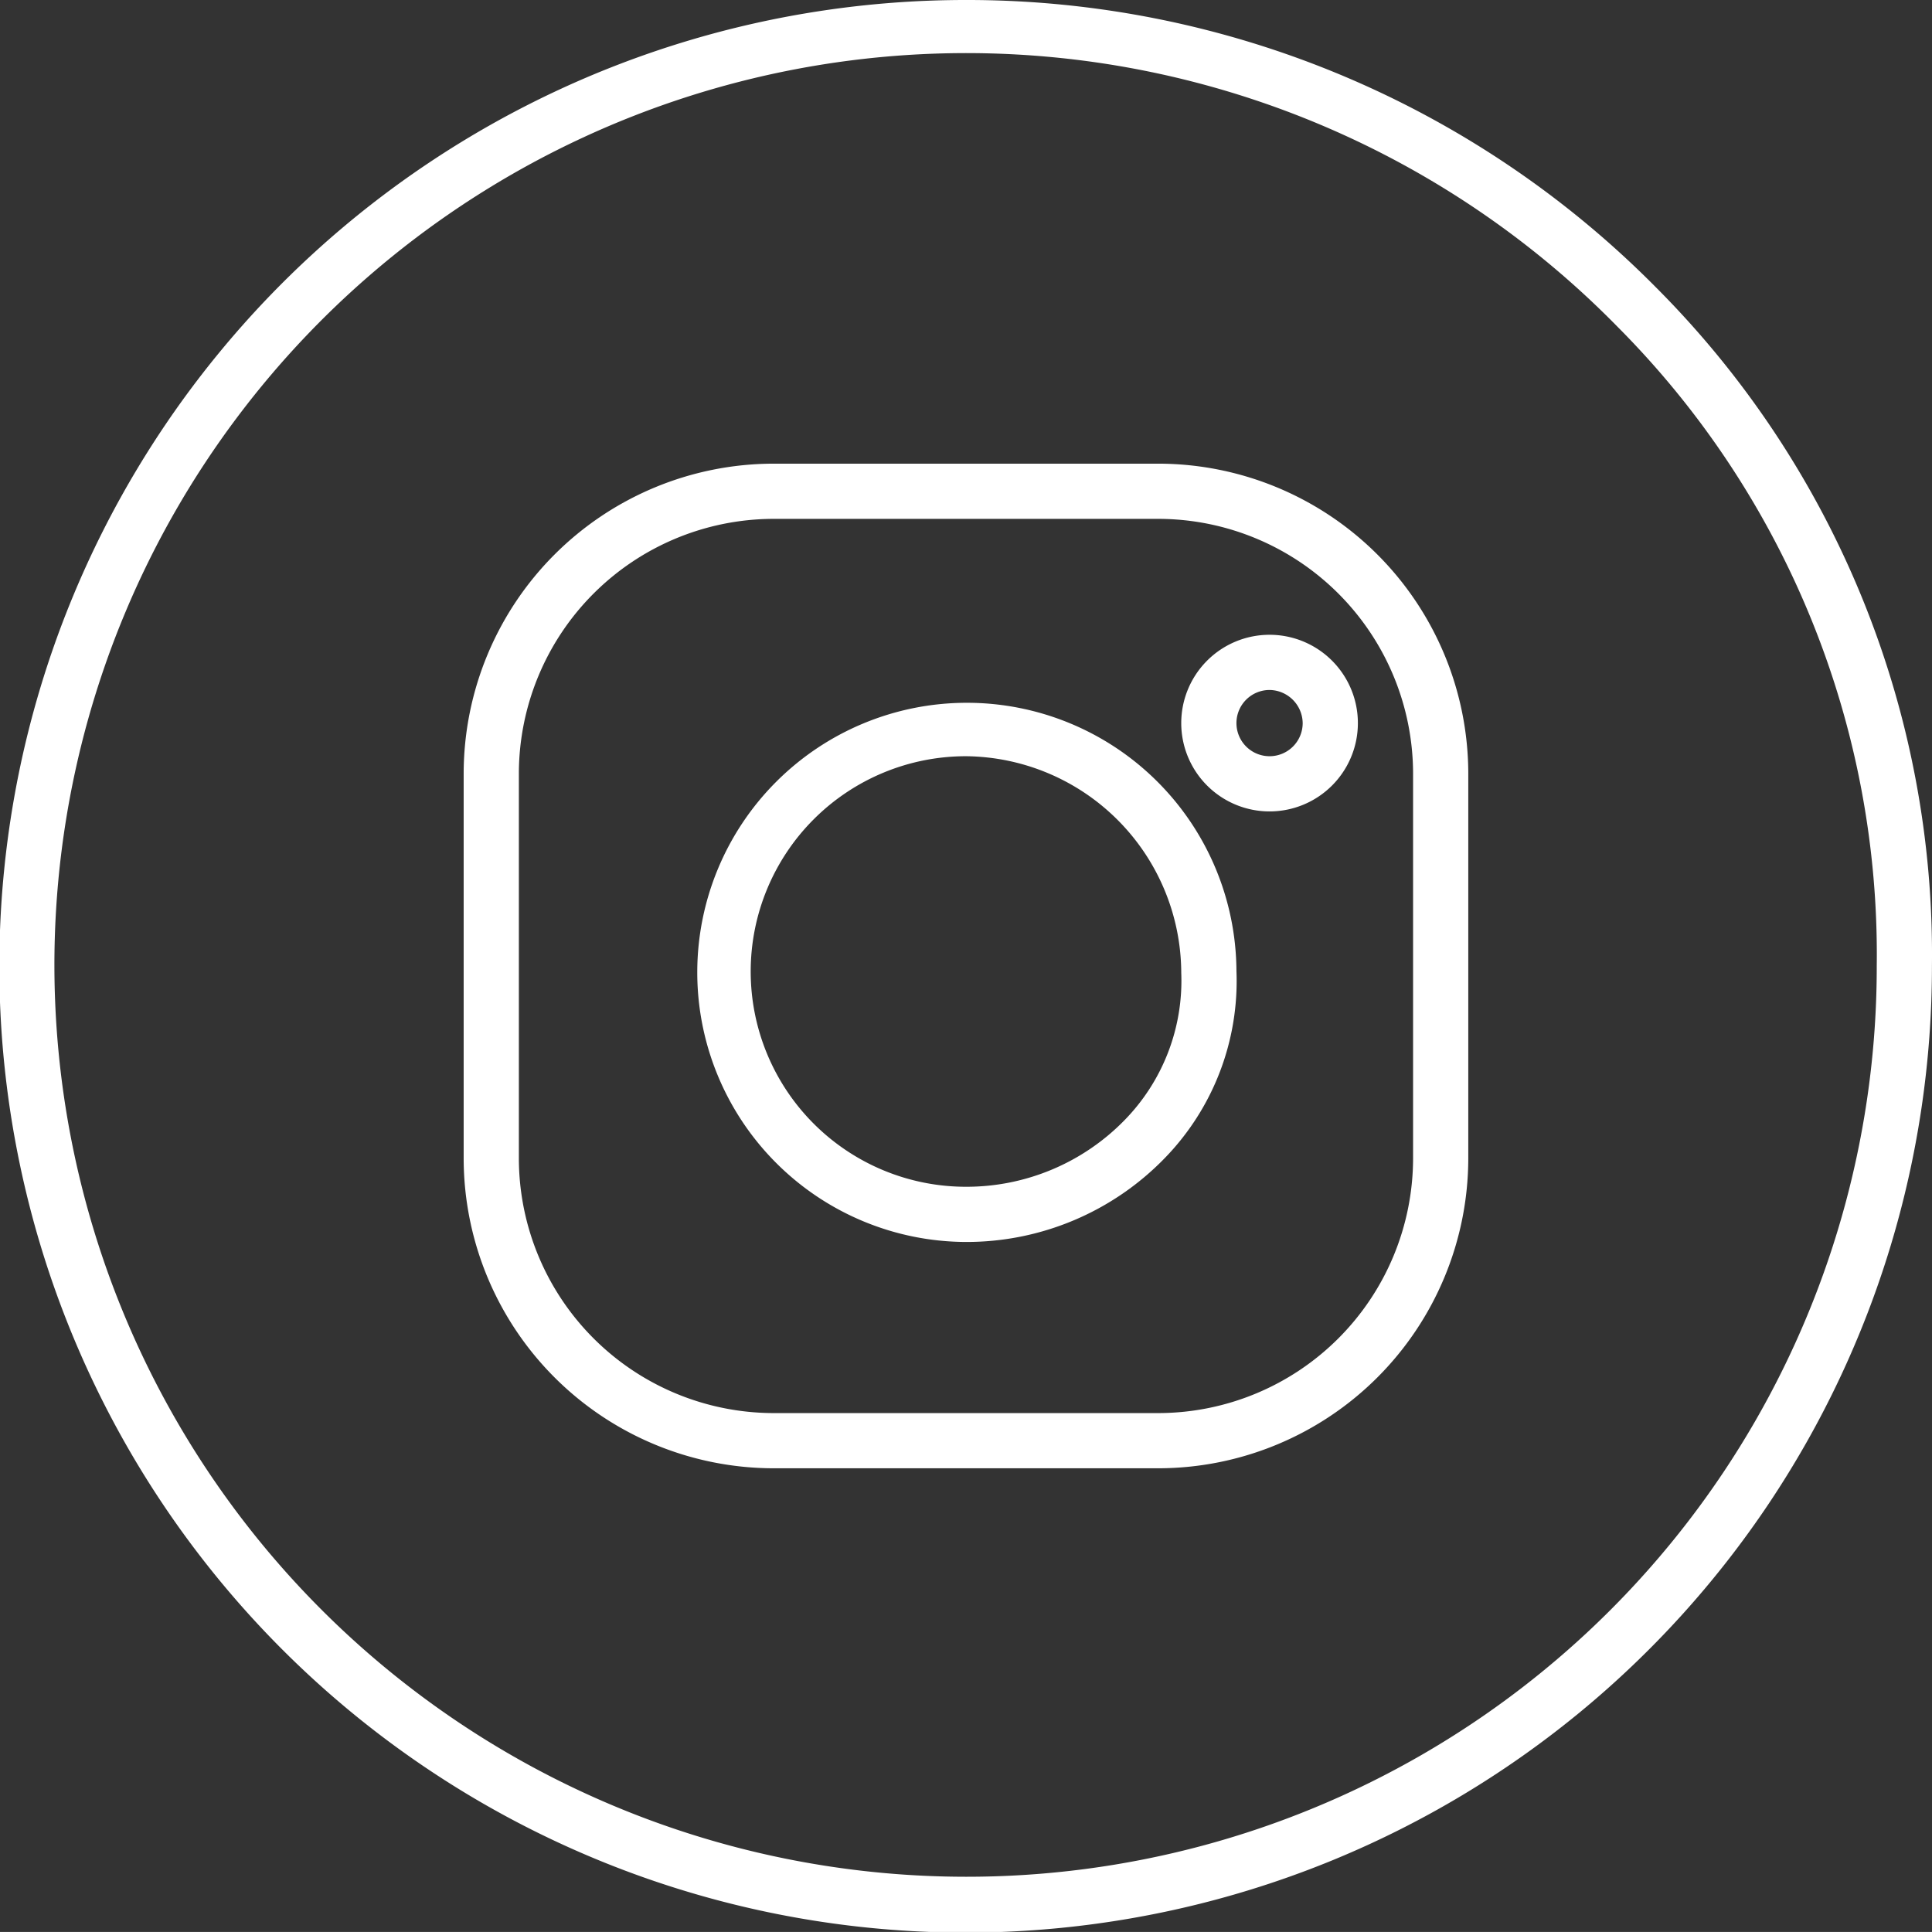
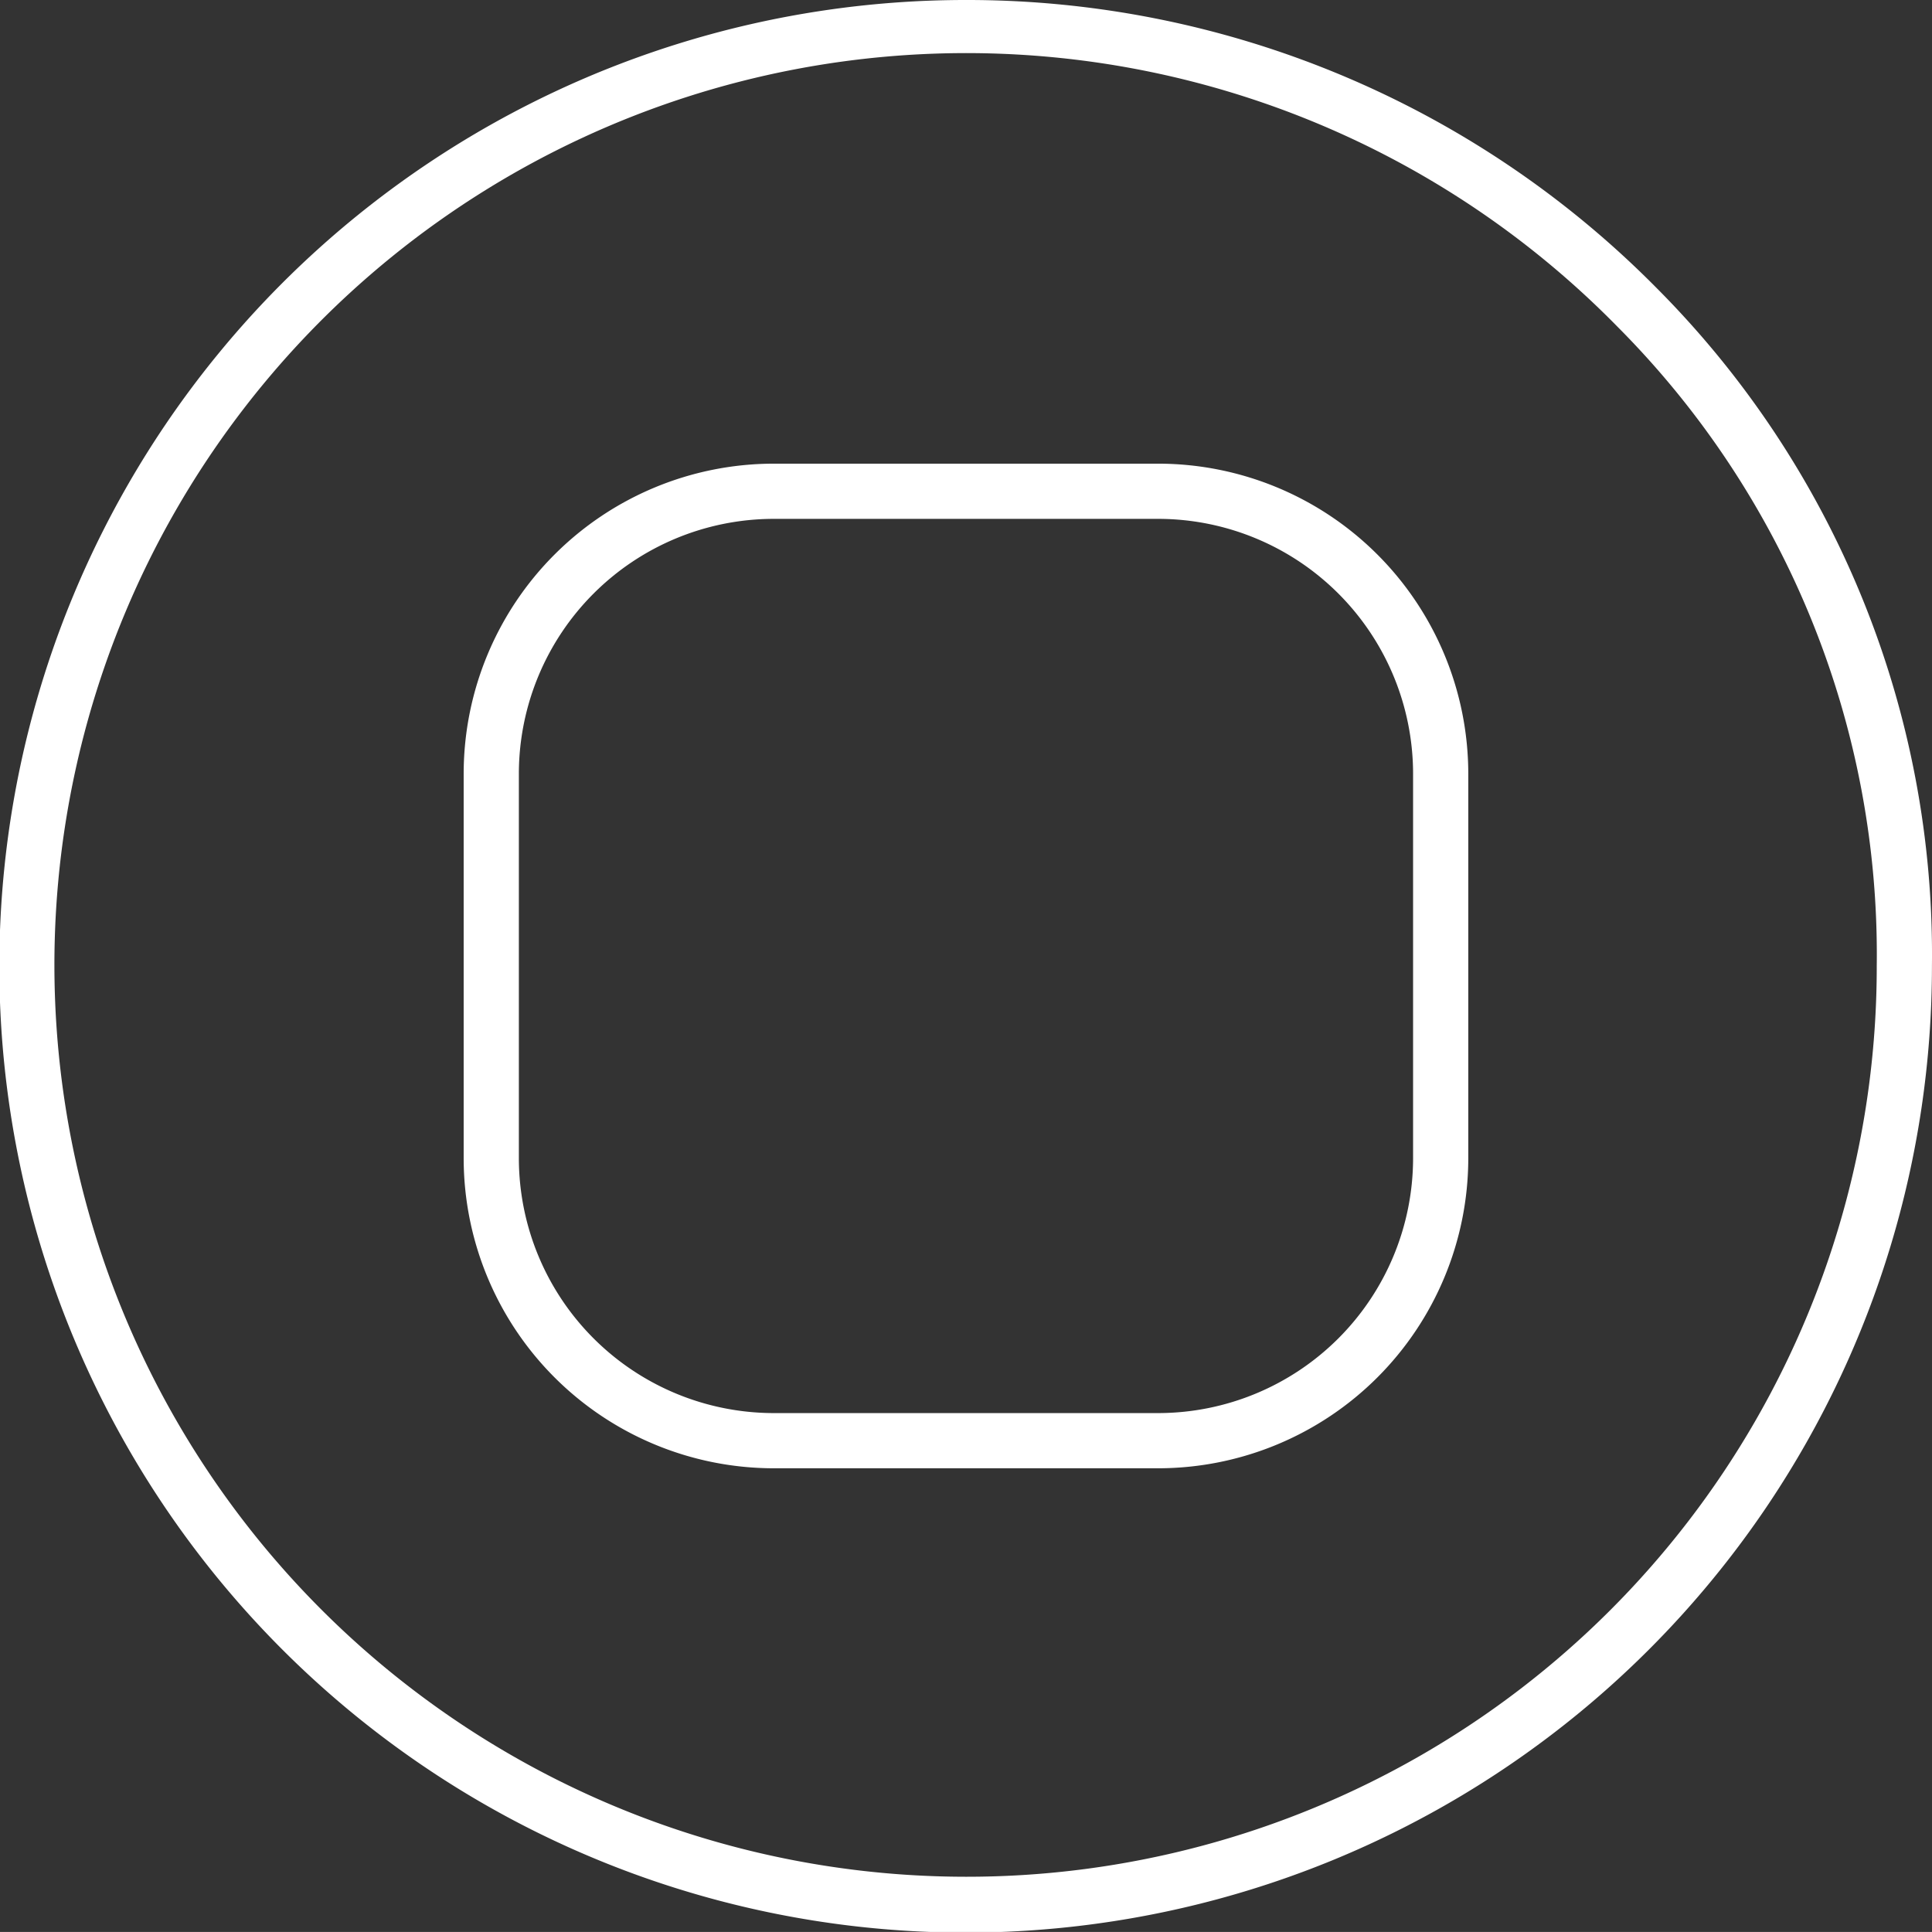
<svg xmlns="http://www.w3.org/2000/svg" width="35.001" height="35" viewBox="0 0 35.001 35">
  <rect x="0" y="0" width="35.001" height="35" fill="#333333" stroke="none" />
  <g fill="#fff">
-     <path d="M17.5 22.5a4.884 4.884 0 114.9-4.91 4.6 4.6 0 01-1.3 3.392 5 5 0 01-3.6 1.518zm0-8.8a3.9 3.9 0 100 7.8 4 4 0 002.877-1.211A3.612 3.612 0 0021.4 17.62v-.02a3.939 3.939 0 00-3.9-3.9zm5.5 1a1.6 1.6 0 111.6-1.6 1.6 1.6 0 01-1.6 1.6zm0-2.2a.6.6 0 10.6.6.608.608 0 00-.6-.6z" />
    <path d="M17.5 0a17.557 17.557 0 0112.506 5.212A17.1 17.1 0 0135 17.5 17.506 17.506 0 1117.5 0zm0 34A16.486 16.486 0 0034 17.5v-.005a16.111 16.111 0 00-4.7-11.579A16.519 16.519 0 1017.5 34zM14 8.4h7a5.621 5.621 0 015.6 5.6v7a5.621 5.621 0 01-5.6 5.6h-7A5.621 5.621 0 018.4 21v-7A5.621 5.621 0 0114 8.4zm7 17.2a4.621 4.621 0 004.6-4.6v-7A4.621 4.621 0 0021 9.4h-7A4.621 4.621 0 009.4 14v7a4.621 4.621 0 004.6 4.6z" />
  </g>
</svg>